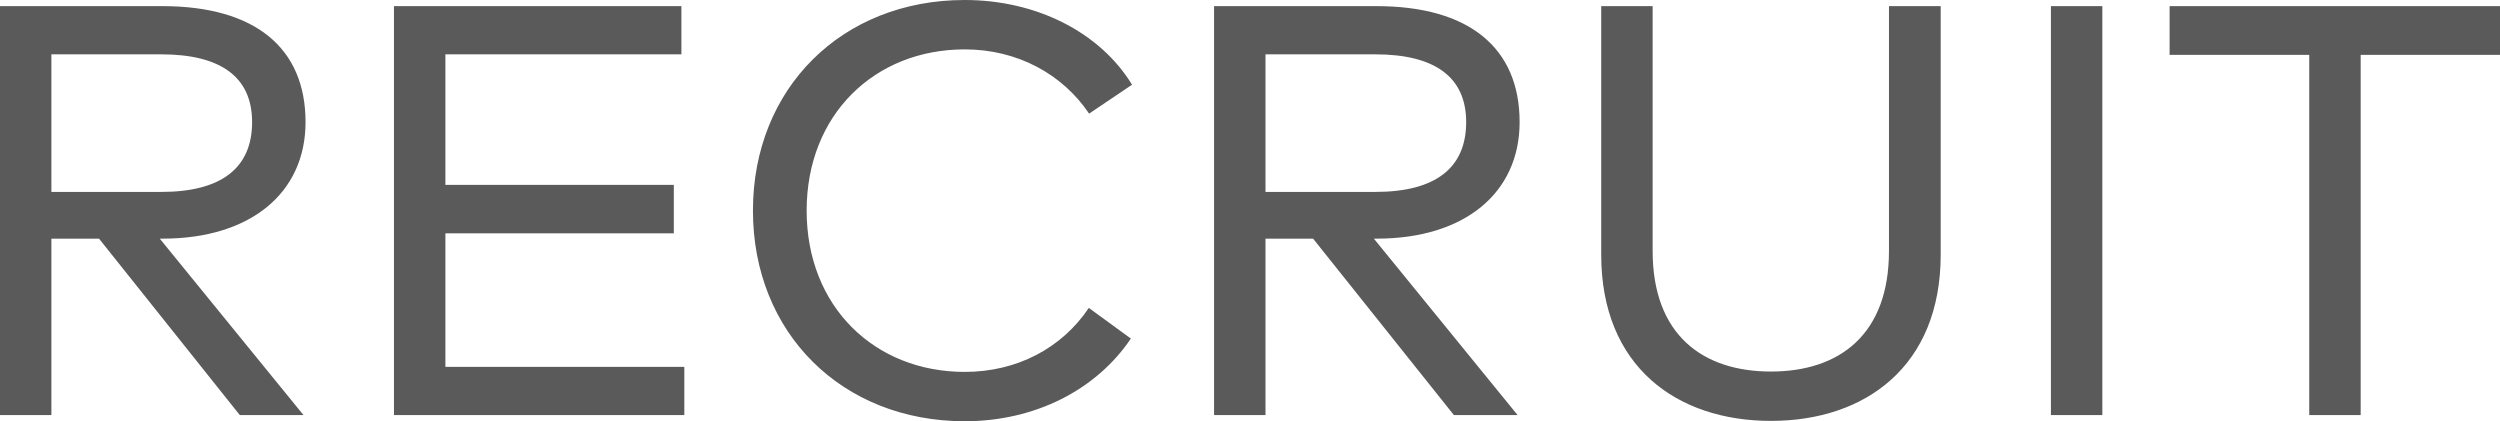
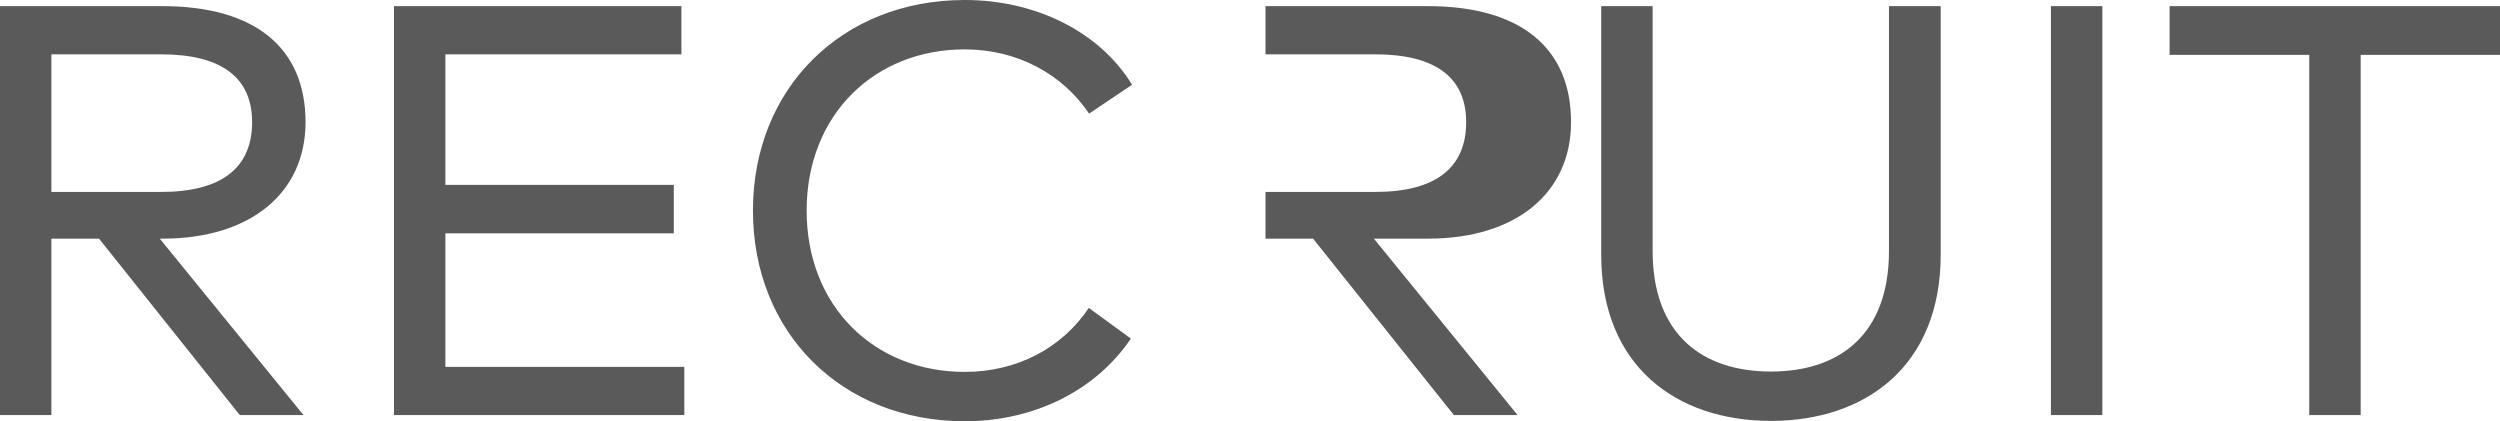
<svg xmlns="http://www.w3.org/2000/svg" width="77.051" height="12.982" viewBox="0 0 77.051 12.982">
-   <path d="M4.924 7.355l4.43 5.438H7.391L3.052 7.355H1.584v5.438H0V.189h5.005c2.845 0 4.412 1.278 4.412 3.574 0 2.188-1.702 3.592-4.402 3.592h-.091zm-3.34-1.44H4.97c1.854 0 2.8-.738 2.8-2.151 0-1.396-.973-2.089-2.8-2.089H1.584v4.24zm19.507 5.393v1.485h-8.949V.189h8.859v1.485h-7.274v4.024h7.04v1.494h-7.04v4.114h7.364zm2.115-4.817C23.206 2.719 25.951 0 29.732 0c2.206 0 4.168.99 5.158 2.611l-1.323.891c-.819-1.215-2.206-1.98-3.835-1.98-2.773 0-4.871 2.008-4.871 4.97s2.098 4.97 4.871 4.97c1.62 0 2.998-.738 3.826-1.972l1.296.945c-1.062 1.575-2.944 2.548-5.123 2.548-3.78-.001-6.525-2.719-6.525-6.492zm19.137.864l4.43 5.438H44.81l-4.34-5.438h-1.467v5.438h-1.585V.189h5.006c2.845 0 4.411 1.278 4.411 3.574 0 2.188-1.701 3.592-4.402 3.592h-.09zm-3.34-1.44h3.385c1.854 0 2.8-.738 2.8-2.151 0-1.396-.973-2.089-2.8-2.089h-3.385v4.24zM49.35 7.851V.189h1.585v7.544c0 2.584 1.539 3.718 3.646 3.718s3.638-1.134 3.638-3.718V.189h1.594V7.85c0 3.438-2.323 5.122-5.231 5.122-2.909.001-5.232-1.683-5.232-5.121zM63.21.189h1.585v12.604H63.21V.189zm13.841 1.503h-4.294v11.101h-1.585V1.692h-4.304V.189h10.183v1.503z" fill="#5a5a5a" />
+   <path d="M4.924 7.355l4.43 5.438H7.391L3.052 7.355H1.584v5.438H0V.189h5.005c2.845 0 4.412 1.278 4.412 3.574 0 2.188-1.702 3.592-4.402 3.592h-.091zm-3.34-1.44H4.97c1.854 0 2.8-.738 2.8-2.151 0-1.396-.973-2.089-2.8-2.089H1.584v4.24zm19.507 5.393v1.485h-8.949V.189h8.859v1.485h-7.274v4.024h7.04v1.494h-7.04v4.114h7.364zm2.115-4.817C23.206 2.719 25.951 0 29.732 0c2.206 0 4.168.99 5.158 2.611l-1.323.891c-.819-1.215-2.206-1.98-3.835-1.98-2.773 0-4.871 2.008-4.871 4.97s2.098 4.97 4.871 4.97c1.62 0 2.998-.738 3.826-1.972l1.296.945c-1.062 1.575-2.944 2.548-5.123 2.548-3.78-.001-6.525-2.719-6.525-6.492zm19.137.864l4.43 5.438H44.81l-4.34-5.438h-1.467v5.438V.189h5.006c2.845 0 4.411 1.278 4.411 3.574 0 2.188-1.701 3.592-4.402 3.592h-.09zm-3.34-1.44h3.385c1.854 0 2.8-.738 2.8-2.151 0-1.396-.973-2.089-2.8-2.089h-3.385v4.24zM49.35 7.851V.189h1.585v7.544c0 2.584 1.539 3.718 3.646 3.718s3.638-1.134 3.638-3.718V.189h1.594V7.85c0 3.438-2.323 5.122-5.231 5.122-2.909.001-5.232-1.683-5.232-5.121zM63.21.189h1.585v12.604H63.21V.189zm13.841 1.503h-4.294v11.101h-1.585V1.692h-4.304V.189h10.183v1.503z" fill="#5a5a5a" />
</svg>